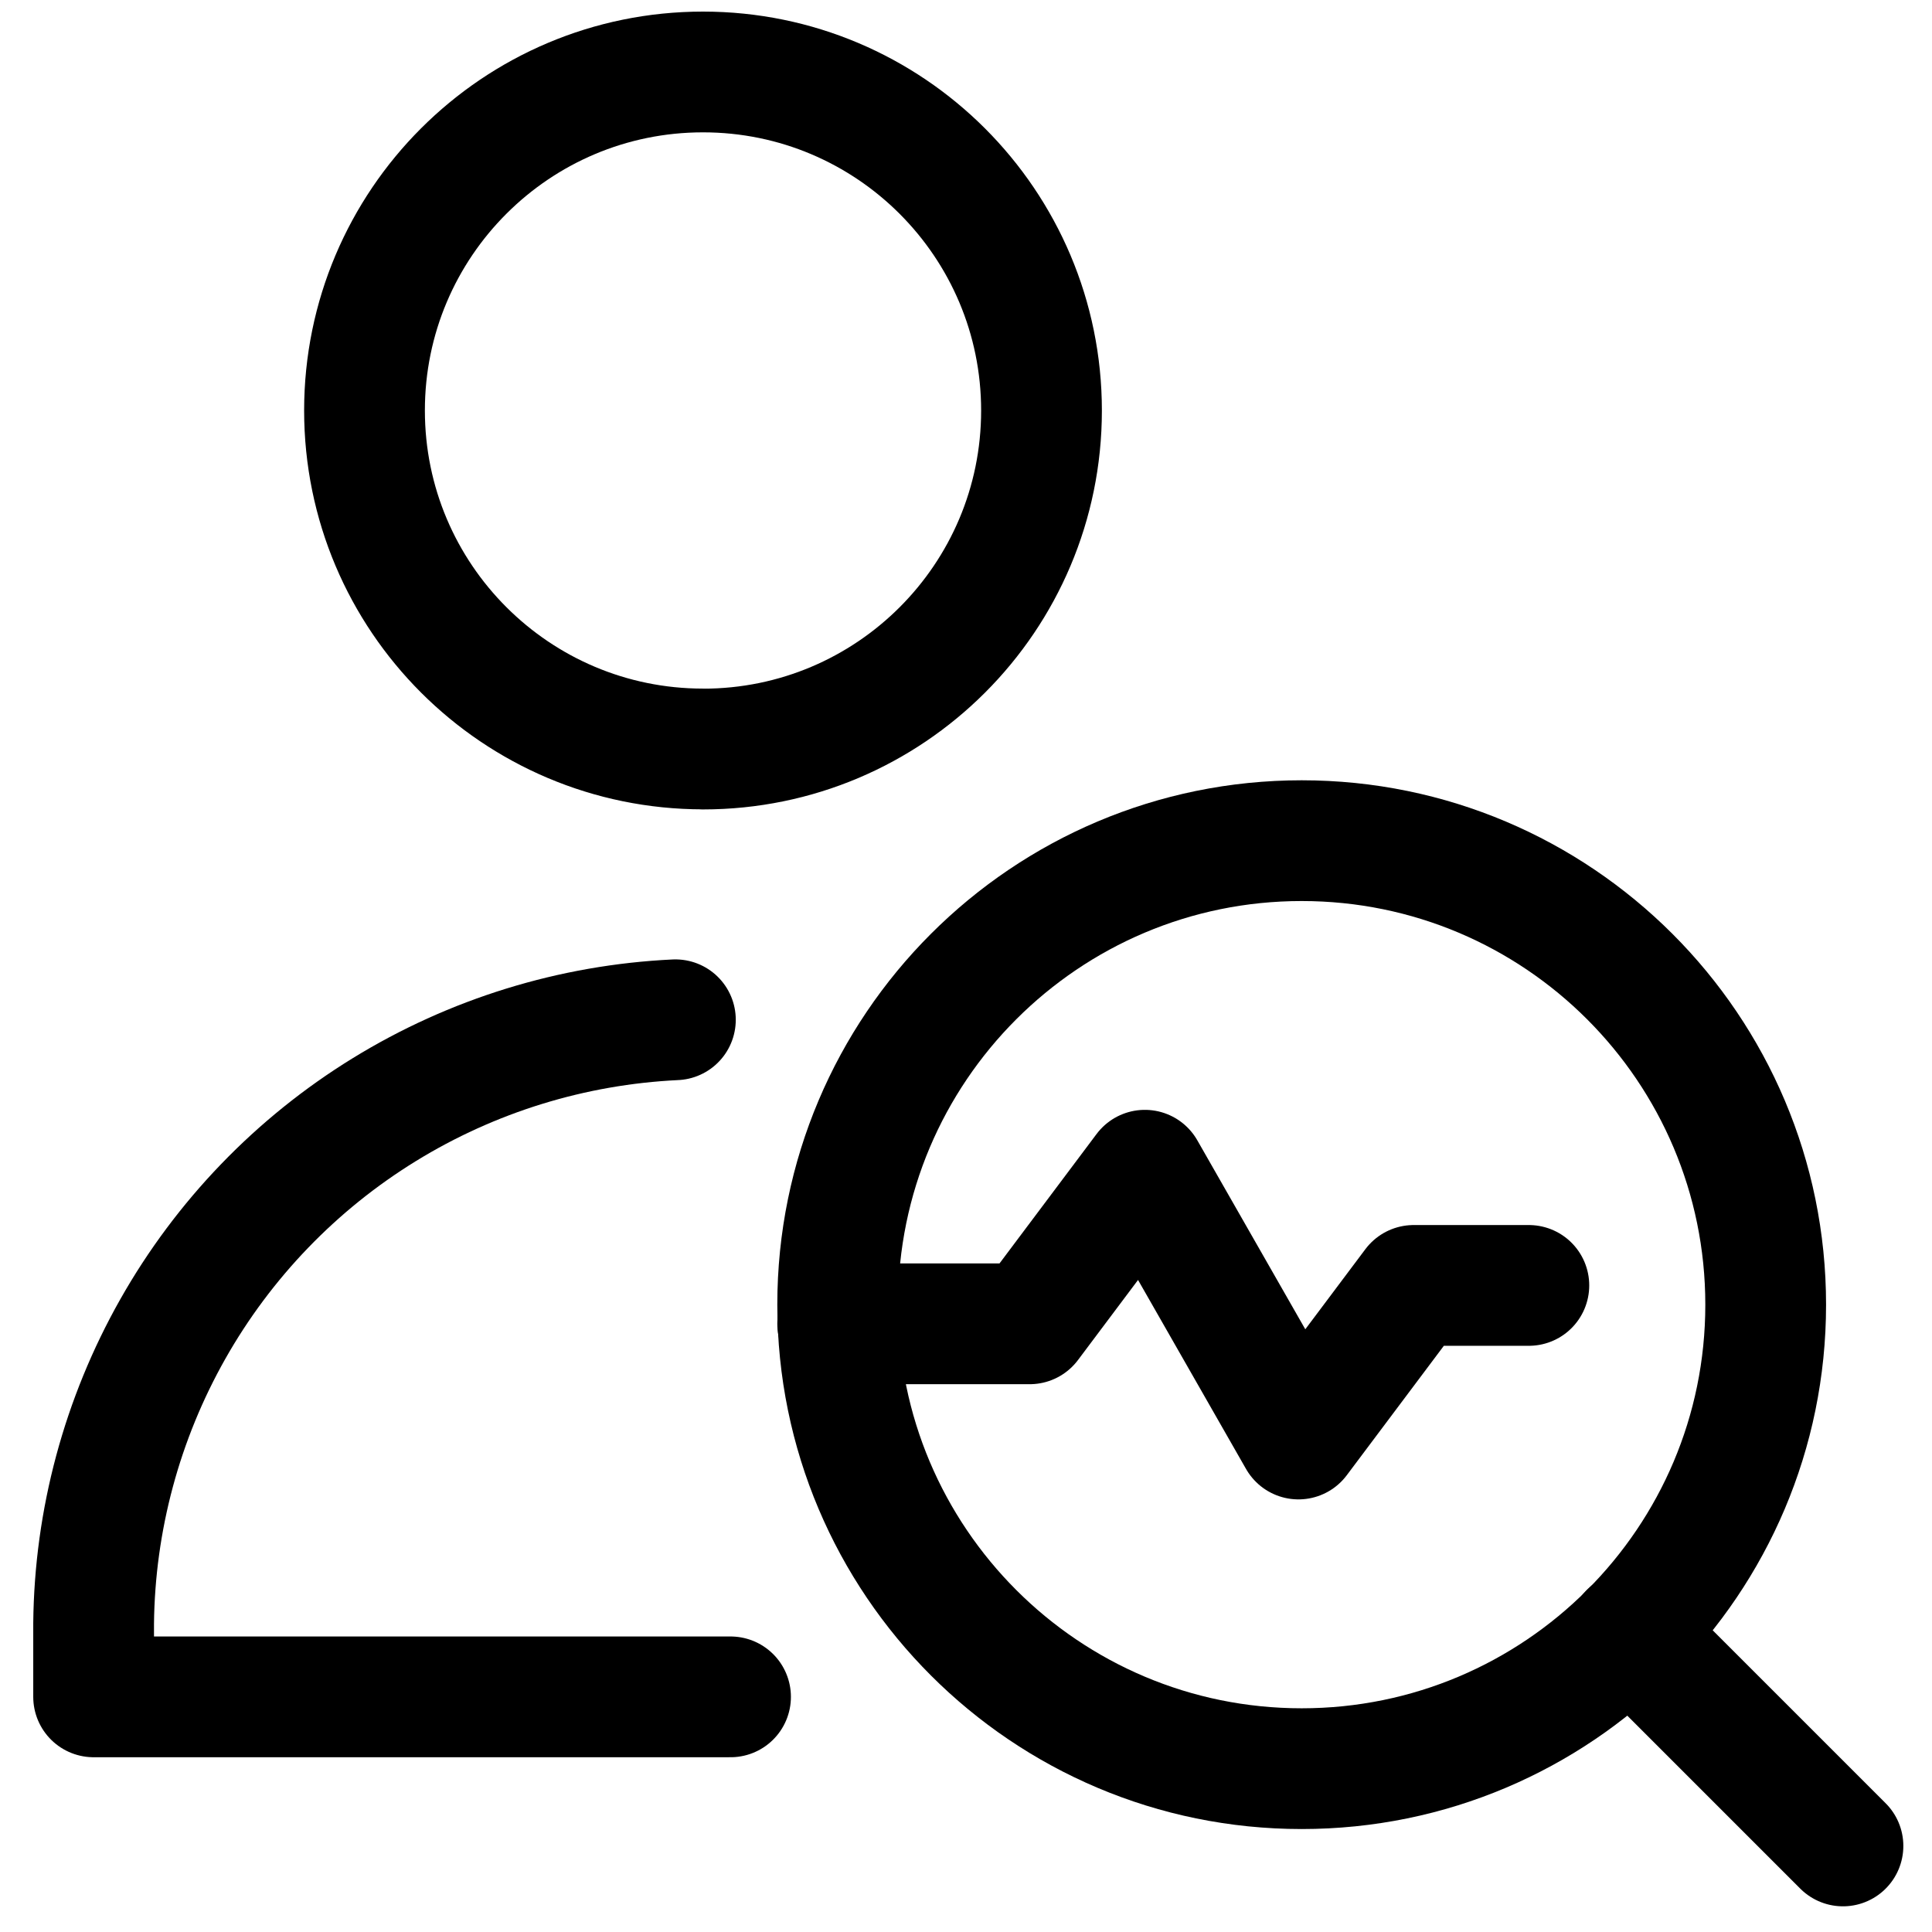
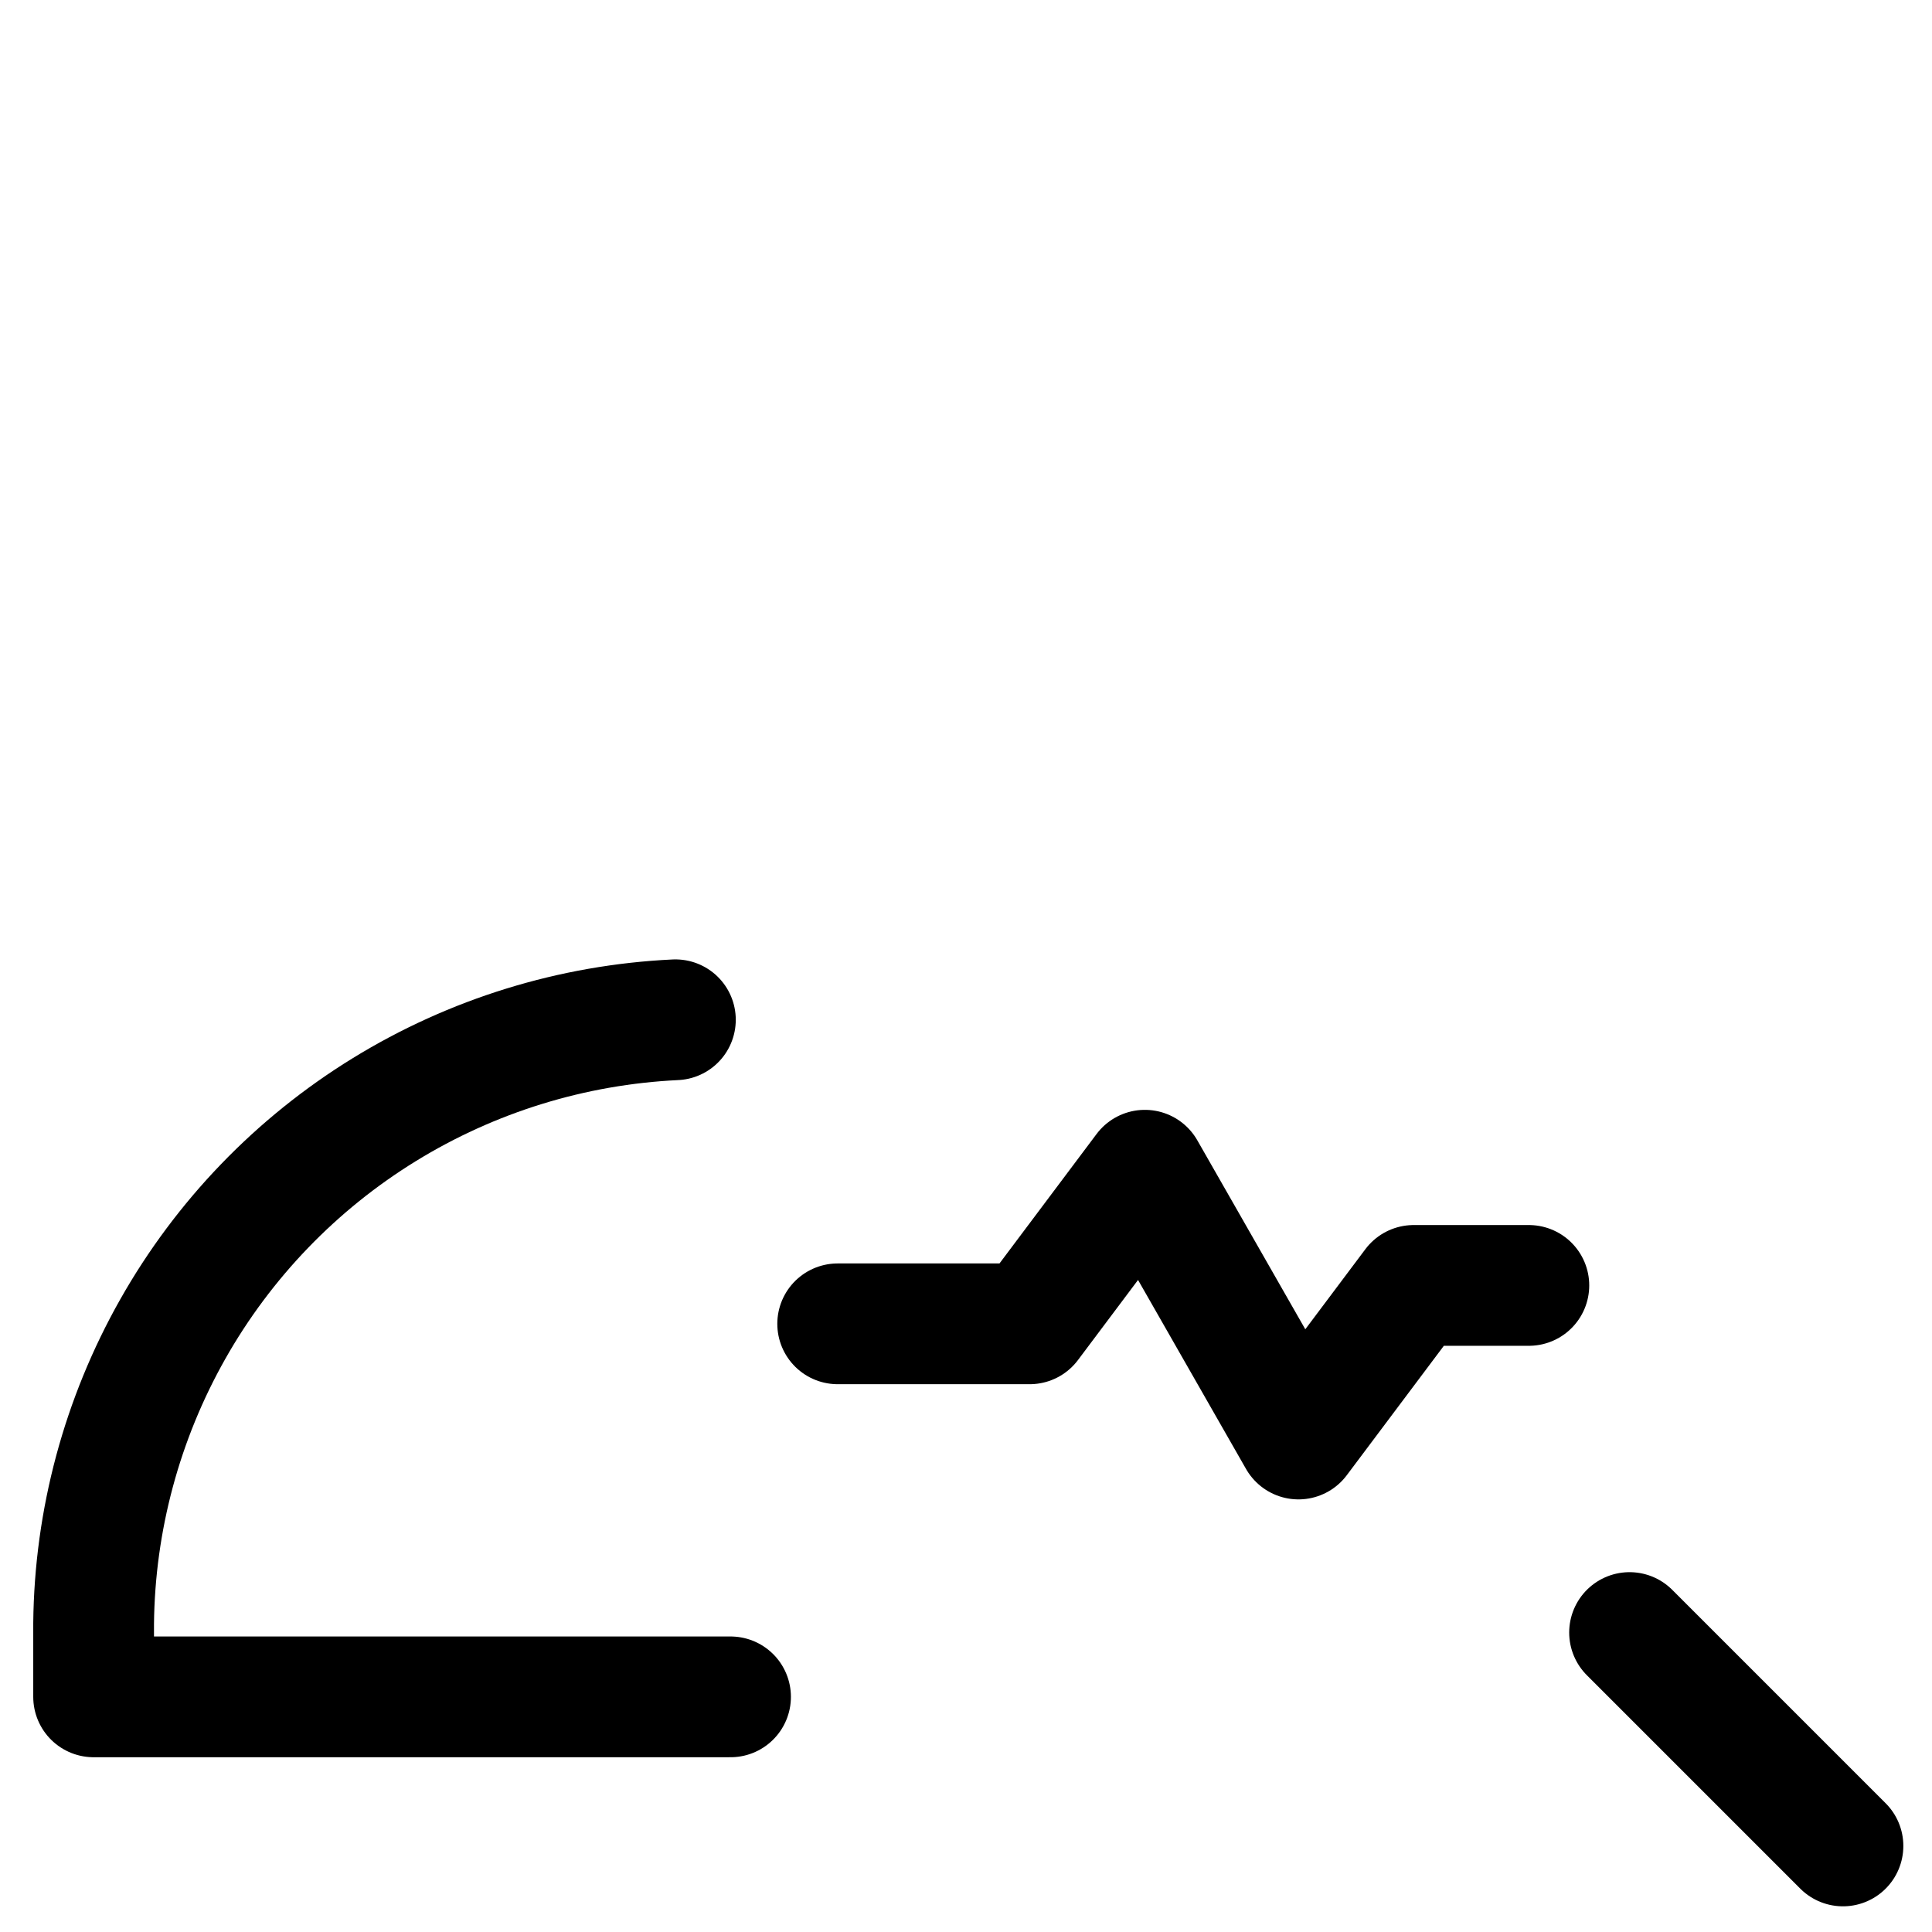
<svg xmlns="http://www.w3.org/2000/svg" fill="none" viewBox="0 0 24 24" id="Checkup-Diagnostic--Streamline-Ultimate">
  <desc>Checkup Diagnostic Streamline Icon: https://streamlinehq.com</desc>
-   <path stroke="#000000" stroke-linecap="round" stroke-linejoin="round" d="M16.17 21.971c3.183 0 5.764 -2.581 5.764 -5.764 0 -3.183 -2.581 -5.764 -5.764 -5.764 -3.183 0 -5.764 2.581 -5.764 5.764 0 3.183 2.581 5.764 5.764 5.764Z" stroke-width="1.5" />
+   <path stroke="#000000" stroke-linecap="round" stroke-linejoin="round" d="M16.17 21.971Z" stroke-width="1.5" />
  <path stroke="#000000" stroke-linecap="round" stroke-linejoin="round" d="m20.243 20.28 2.651 2.651" stroke-width="1.5" />
  <path stroke="#000000" stroke-linecap="round" stroke-linejoin="round" d="M10.406 16.445h2.385l1.431 -1.908 1.908 3.339 1.431 -1.908h1.431" stroke-width="1.5" />
-   <path stroke="#000000" stroke-linecap="round" stroke-linejoin="round" d="M8.733 9.305c2.323 0 4.205 -1.883 4.205 -4.205S11.055 0.894 8.733 0.894c-2.322 0 -4.205 1.883 -4.205 4.205s1.883 4.205 4.205 4.205Z" stroke-width="1.5" />
  <path stroke="#000000" stroke-linecap="round" stroke-linejoin="round" d="M9.075 21.079H1.163v-0.912c0.013 -1.282 0.352 -2.54 0.983 -3.656 0.631 -1.116 1.535 -2.054 2.627 -2.726 1.092 -0.672 2.336 -1.056 3.617 -1.117" stroke-width="1.5" />
</svg>